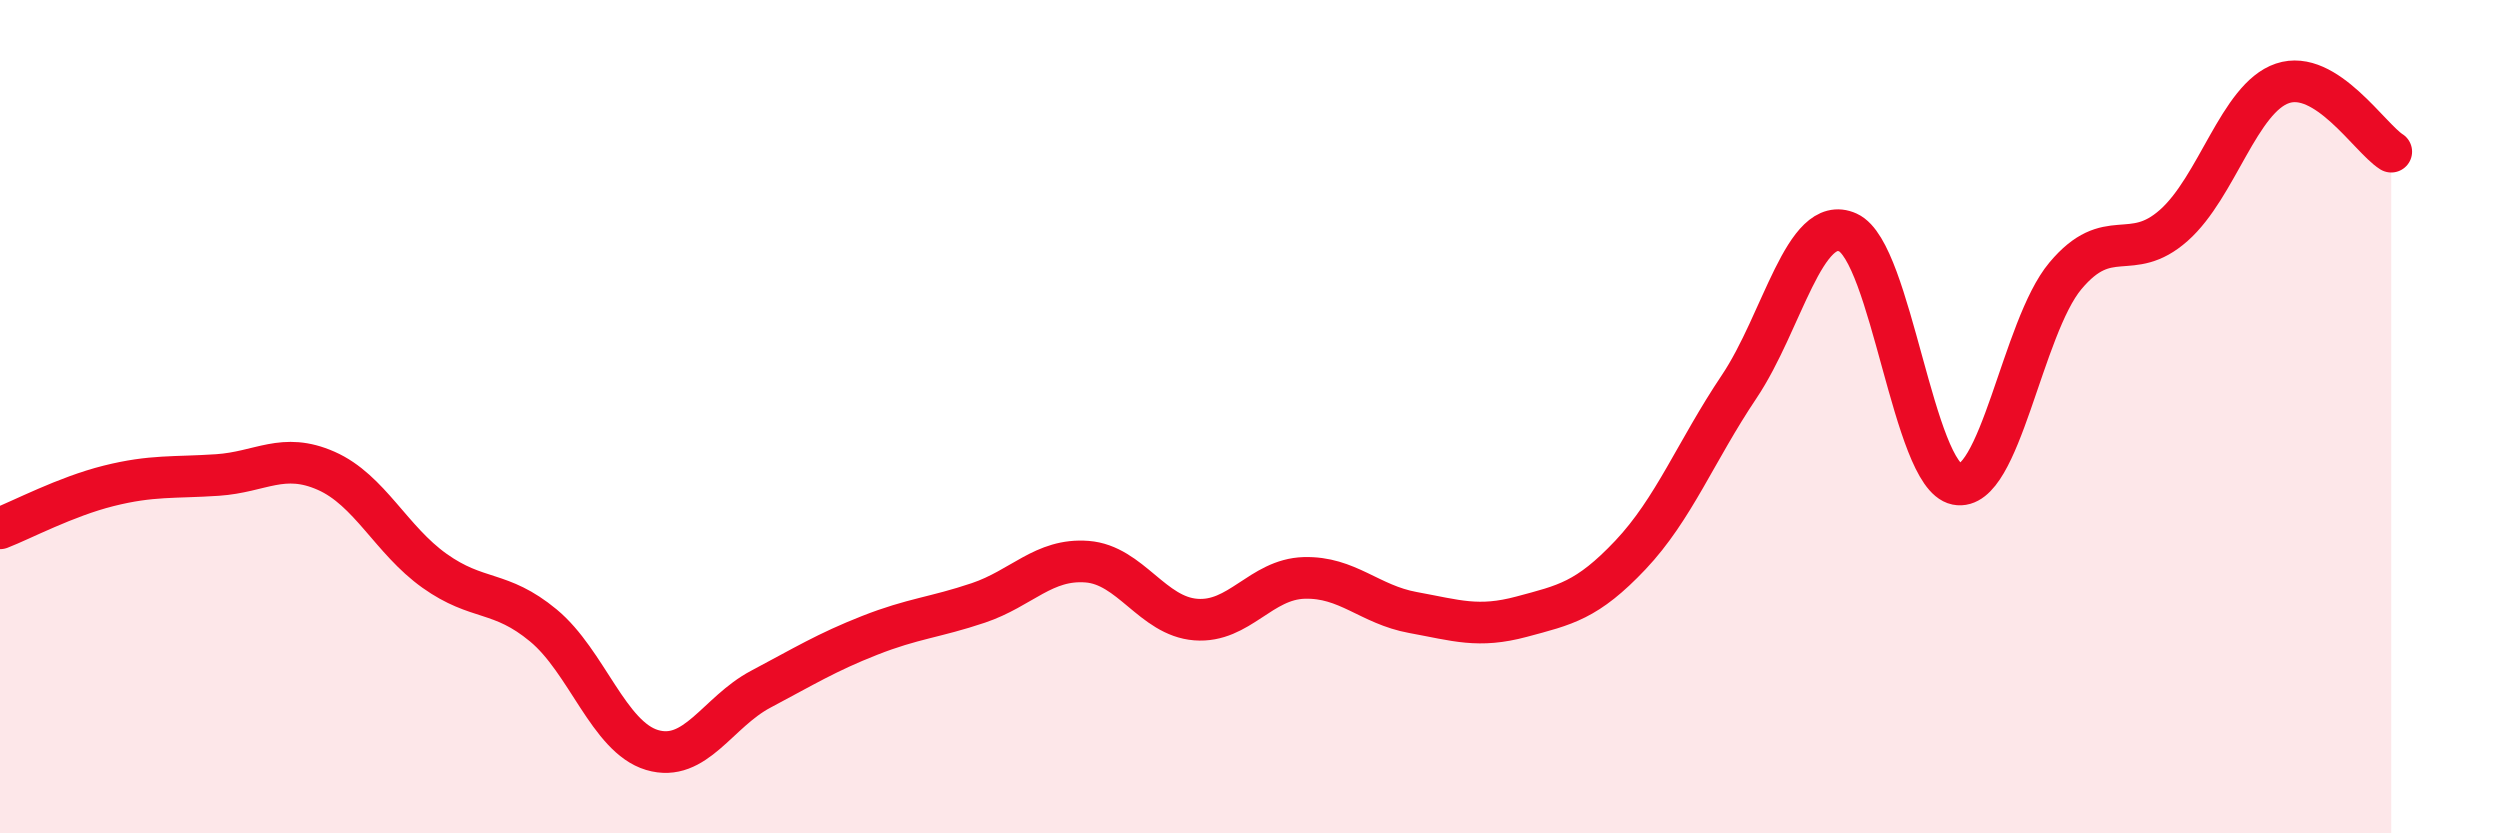
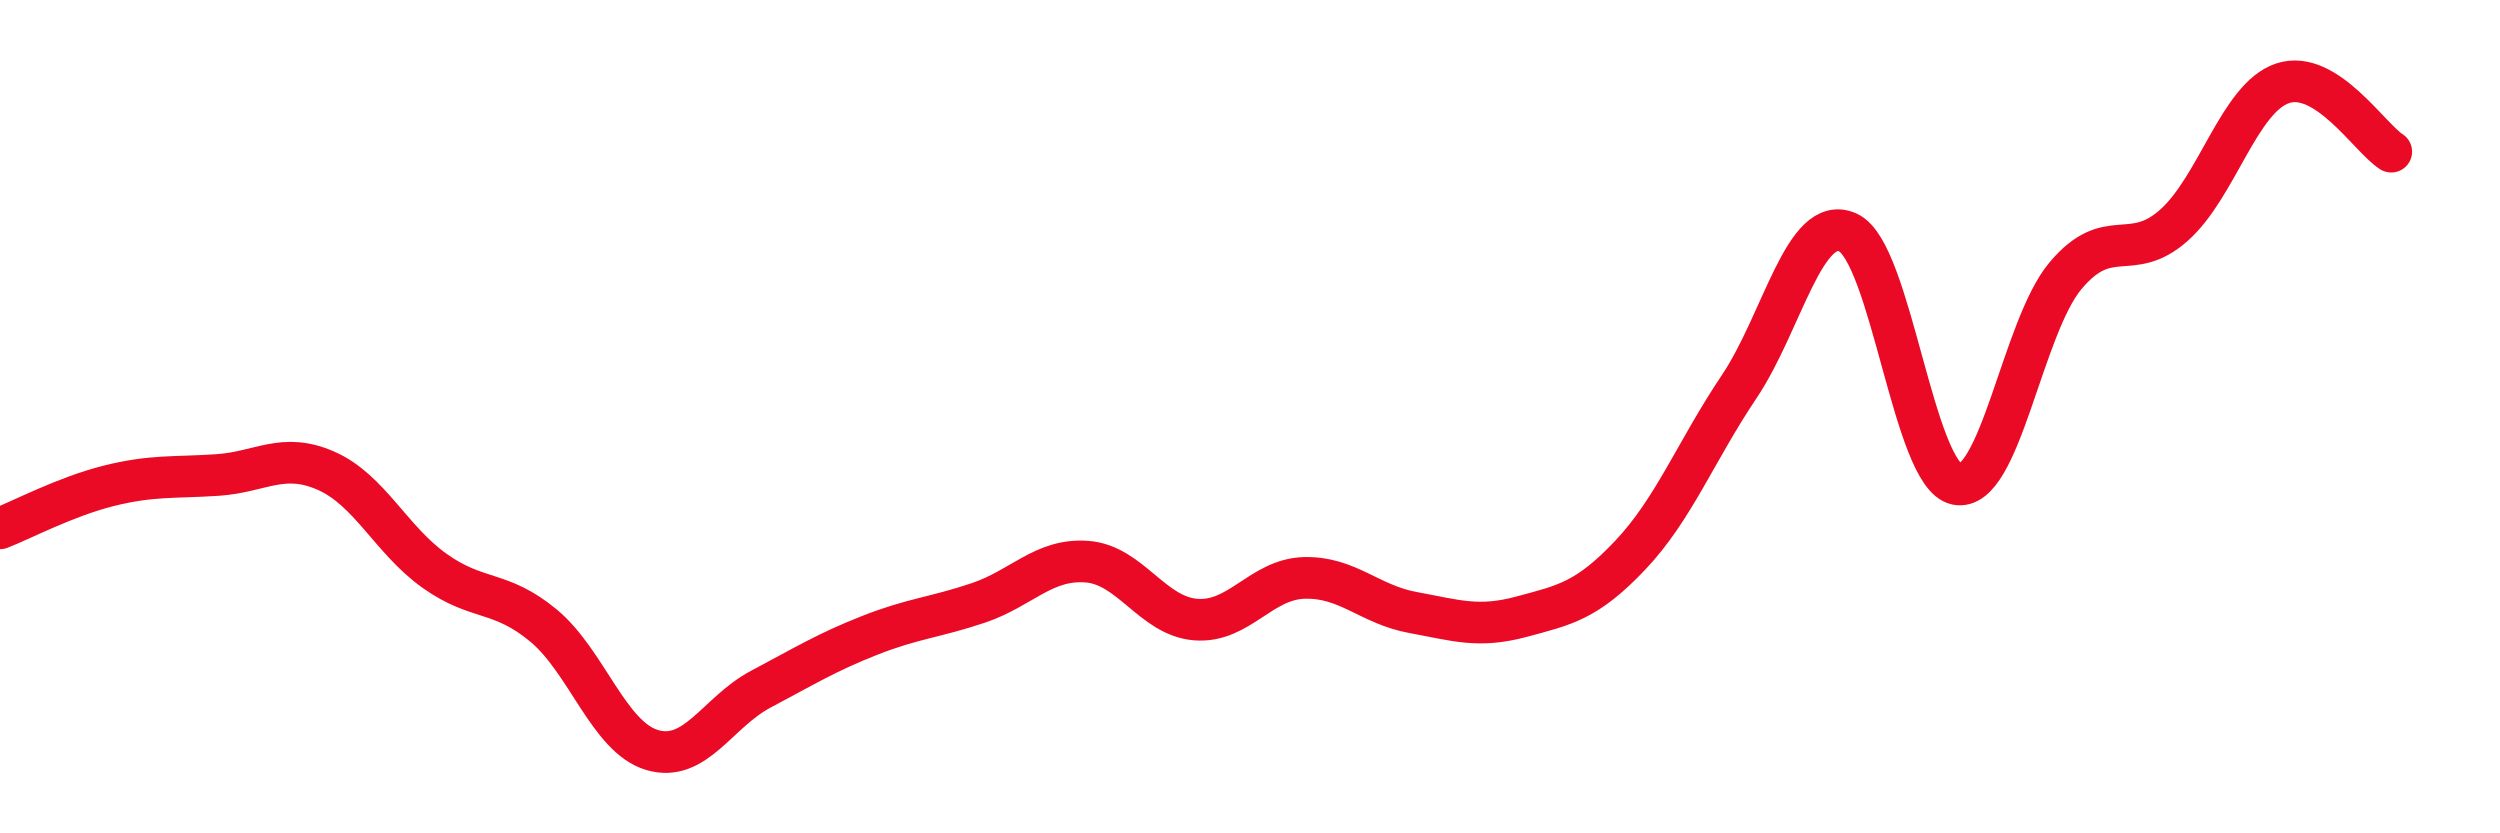
<svg xmlns="http://www.w3.org/2000/svg" width="60" height="20" viewBox="0 0 60 20">
-   <path d="M 0,12.68 C 0.52,12.48 1.57,11.92 2.61,11.66 C 3.65,11.4 4.18,11.47 5.22,11.4 C 6.26,11.33 6.79,10.84 7.83,11.3 C 8.87,11.76 9.39,12.96 10.43,13.7 C 11.47,14.44 12,14.15 13.04,15.01 C 14.08,15.87 14.61,17.69 15.65,18 C 16.69,18.31 17.22,17.09 18.26,16.54 C 19.3,15.99 19.83,15.66 20.87,15.25 C 21.91,14.84 22.44,14.82 23.48,14.47 C 24.52,14.12 25.05,13.4 26.09,13.48 C 27.13,13.56 27.66,14.79 28.7,14.87 C 29.74,14.95 30.26,13.9 31.3,13.87 C 32.34,13.84 32.87,14.51 33.91,14.7 C 34.95,14.89 35.48,15.08 36.52,14.8 C 37.56,14.52 38.09,14.42 39.13,13.32 C 40.17,12.22 40.7,10.83 41.74,9.28 C 42.78,7.73 43.31,5.11 44.35,5.58 C 45.39,6.05 45.92,11.41 46.96,11.62 C 48,11.83 48.53,7.86 49.57,6.62 C 50.61,5.38 51.13,6.33 52.17,5.41 C 53.21,4.49 53.74,2.35 54.78,2 C 55.82,1.65 56.87,3.31 57.39,3.64L57.39 20L0 20Z" fill="#EB0A25" opacity="0.1" stroke-linecap="round" stroke-linejoin="round" />
  <path d="M 0,12.68 C 0.52,12.48 1.57,11.92 2.61,11.66 C 3.65,11.4 4.18,11.47 5.22,11.4 C 6.26,11.33 6.79,10.84 7.83,11.3 C 8.87,11.76 9.39,12.96 10.43,13.7 C 11.47,14.44 12,14.15 13.04,15.01 C 14.08,15.87 14.61,17.69 15.65,18 C 16.69,18.31 17.22,17.09 18.26,16.54 C 19.3,15.99 19.83,15.66 20.87,15.25 C 21.91,14.84 22.44,14.82 23.48,14.47 C 24.52,14.12 25.05,13.4 26.09,13.48 C 27.13,13.56 27.66,14.79 28.7,14.87 C 29.74,14.95 30.26,13.9 31.3,13.87 C 32.34,13.84 32.87,14.51 33.91,14.7 C 34.95,14.89 35.48,15.08 36.52,14.8 C 37.56,14.52 38.09,14.42 39.13,13.32 C 40.17,12.22 40.7,10.83 41.74,9.28 C 42.78,7.73 43.31,5.11 44.35,5.58 C 45.39,6.05 45.92,11.41 46.96,11.62 C 48,11.83 48.53,7.86 49.57,6.62 C 50.61,5.38 51.13,6.33 52.17,5.41 C 53.21,4.49 53.74,2.35 54.78,2 C 55.82,1.65 56.87,3.31 57.39,3.64" stroke="#EB0A25" stroke-width="1" fill="none" stroke-linecap="round" stroke-linejoin="round" />
</svg>